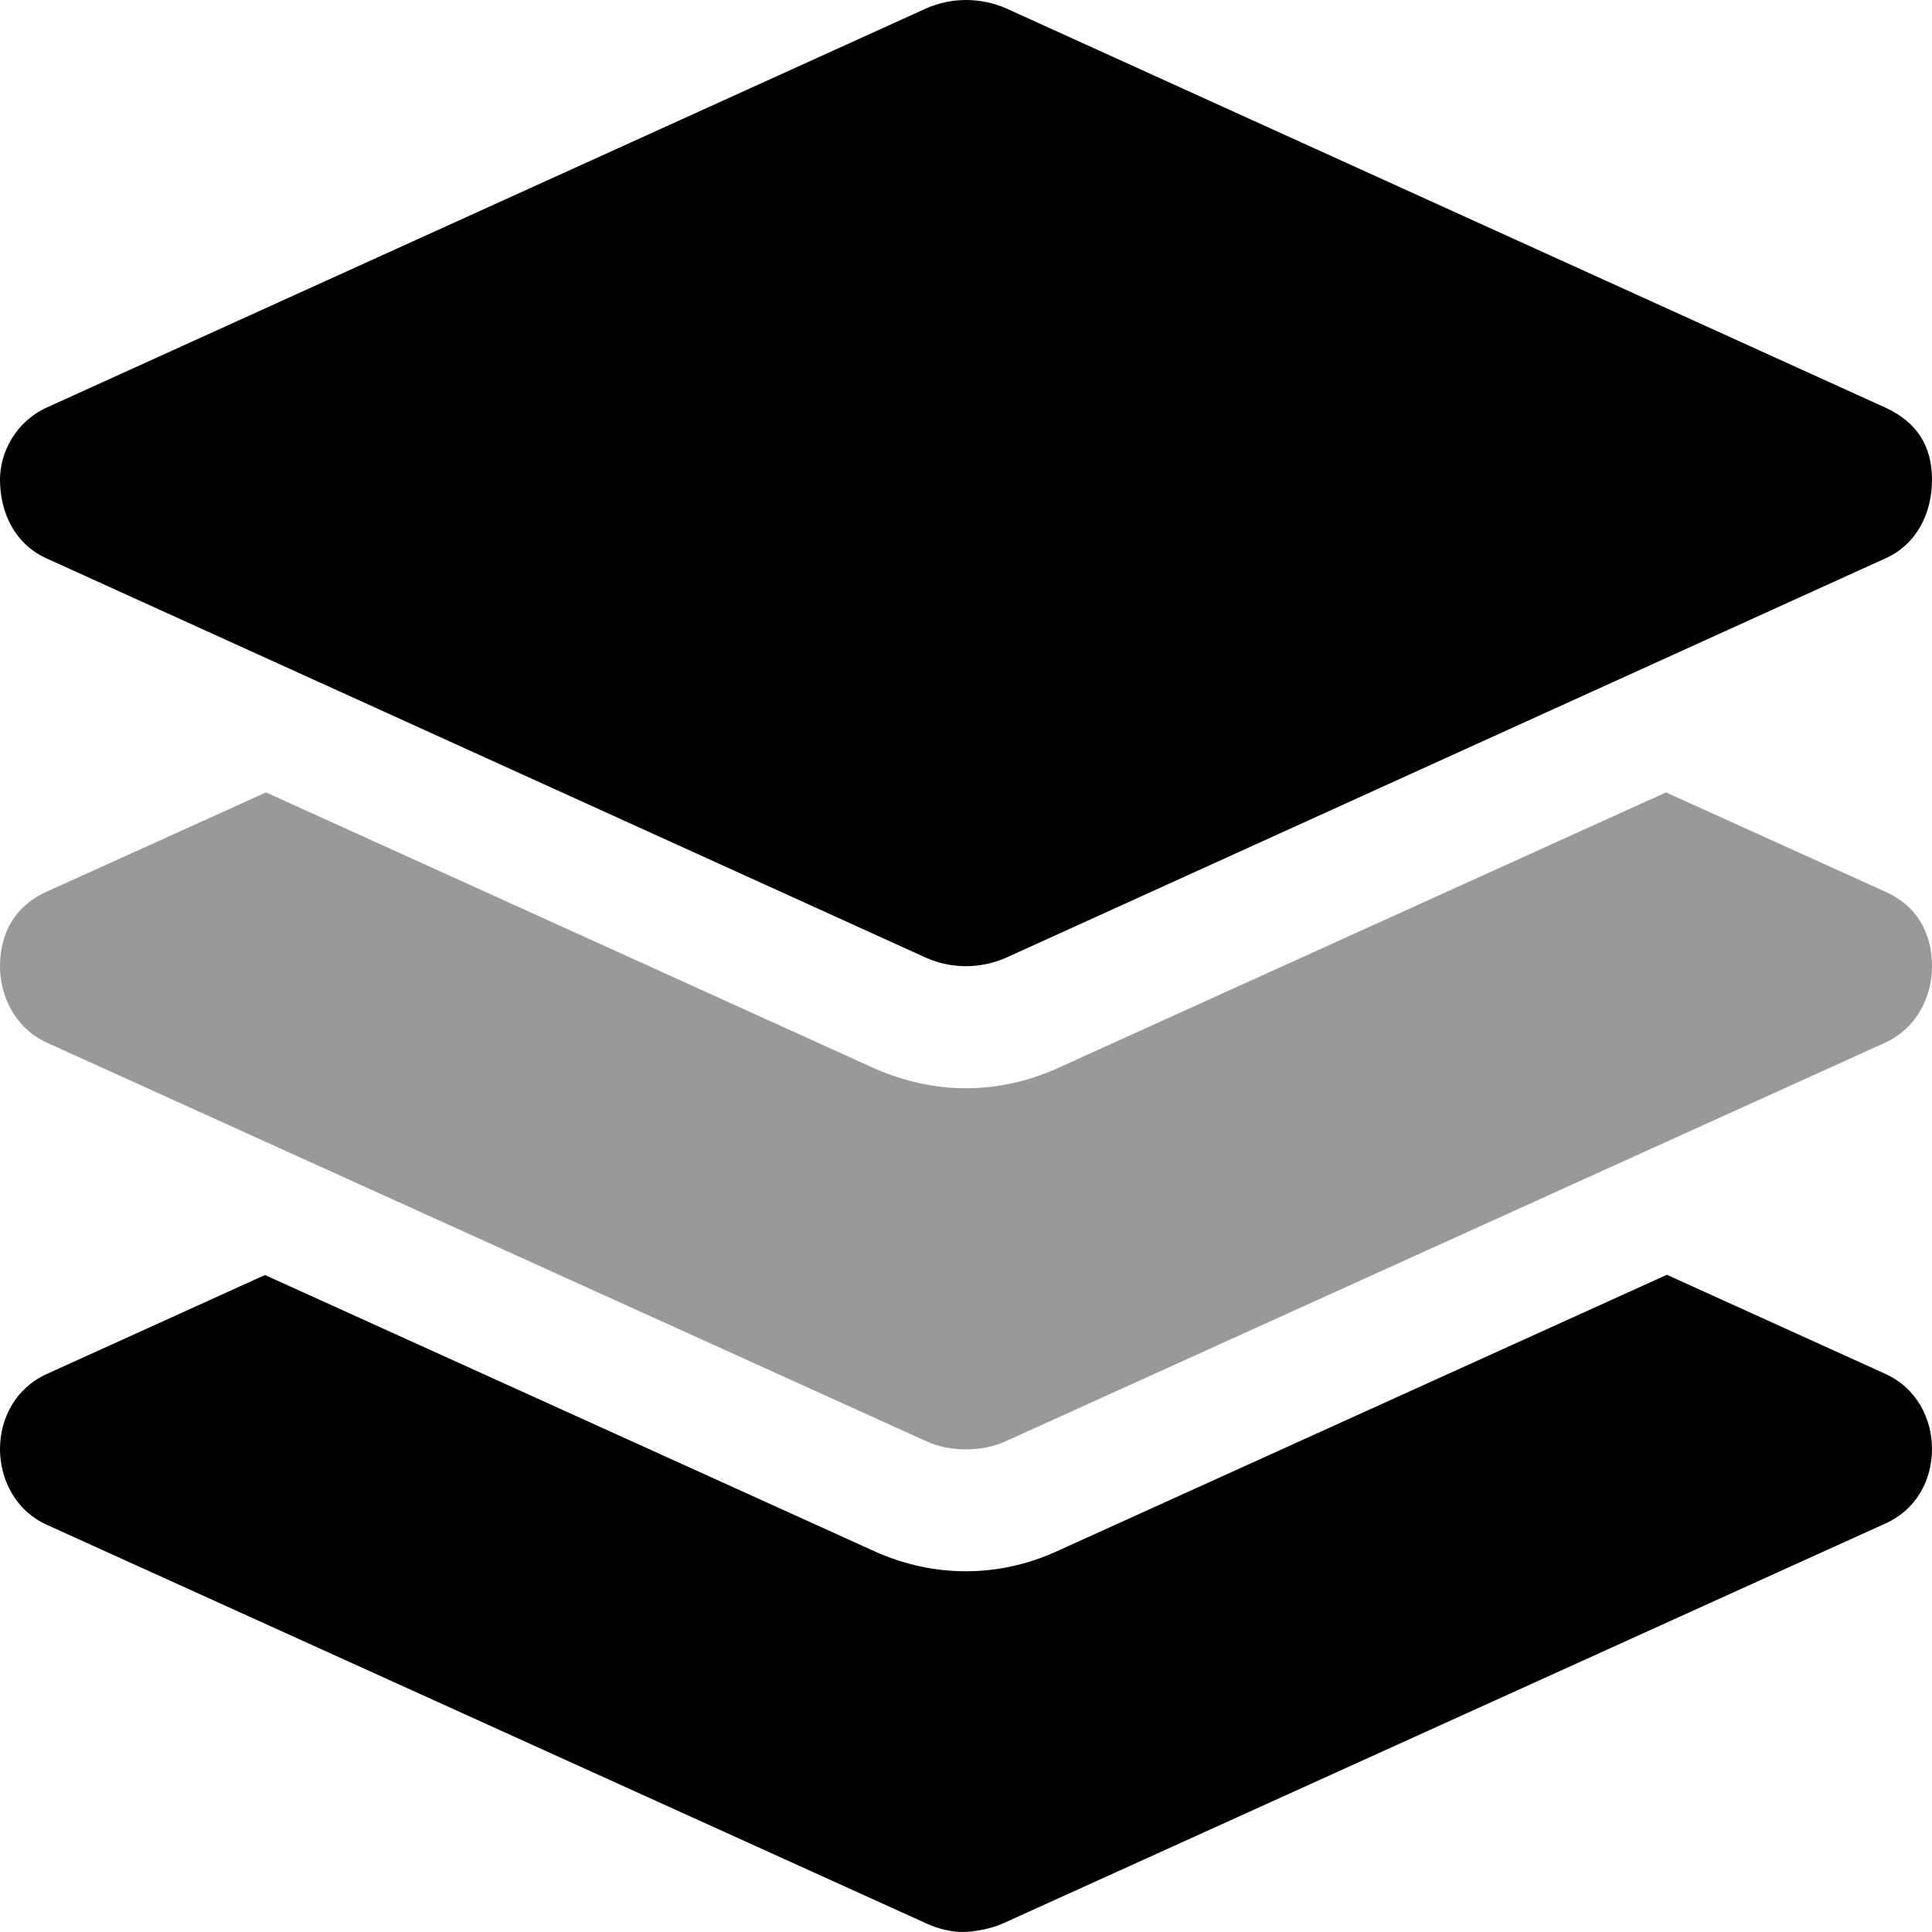
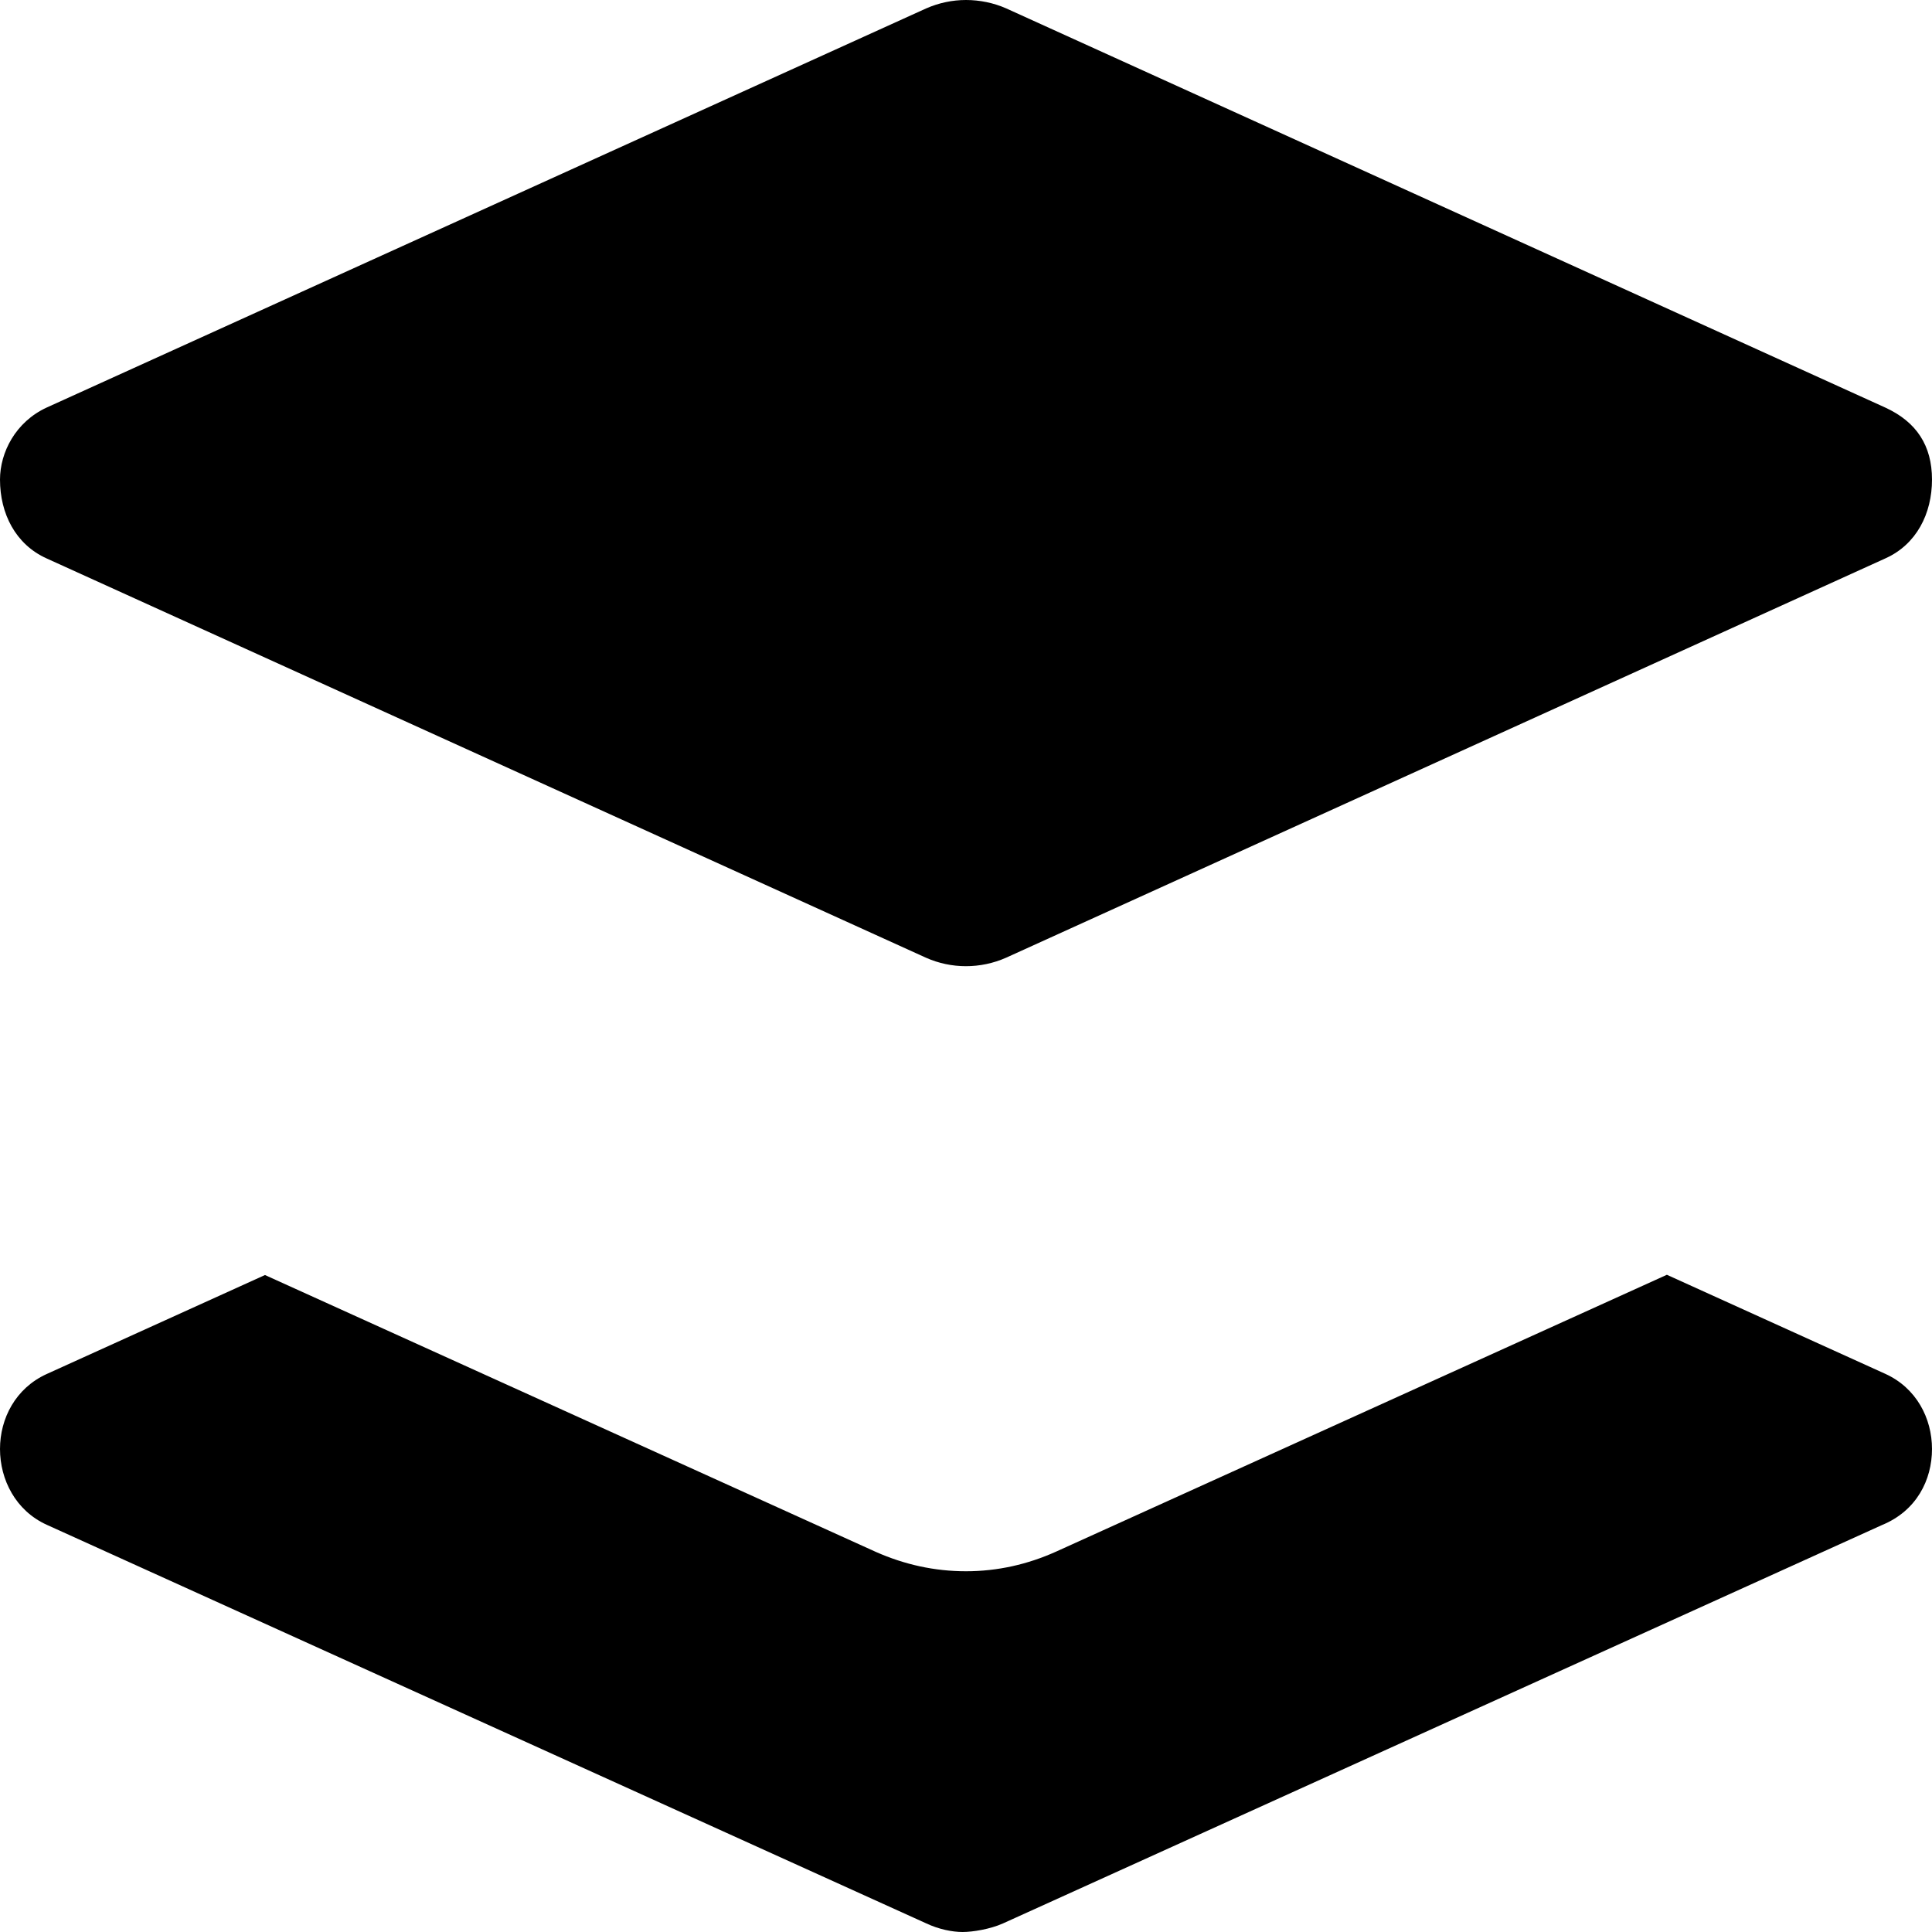
<svg xmlns="http://www.w3.org/2000/svg" viewBox="0 0 512 512">
  <defs>
    <style>.fa-secondary{opacity:.4}</style>
  </defs>
  <path class="fa-primary" d="M512 384c0-8.125-4.125-16.17-12.38-19.92l-57.88-26.25l-161.9 73.38C272.3 414.6 264.3 416.4 256 416.4s-16.25-1.75-23.88-5.125l-161.9-73.38l-57.88 26.25C4.125 367.9 0 375.9 0 384s4.125 16.33 12.38 20.08l233 105.6C248.8 511.3 252.4 512 255.1 512s7.271-.75 10.65-2.25l233-105.6C507.9 400.4 512 392.2 512 384zM0 127.1C0 136.1 4.125 144.3 12.38 148l233 105.8c3.375 1.5 6.979 2.249 10.6 2.249s7.271-.749 10.65-2.249L499.6 148C507.9 144.3 512 136.1 512 127.1S507.9 111.8 499.6 108l-233-105.8C263.3 .75 259.6 0 256 0S248.8 .75 245.4 2.25L12.38 108C4.125 111.8 0 119.9 0 127.1z" />
-   <path class="fa-secondary" d="M512 256.1C512 247.1 507.9 240 499.6 236.3L441.5 210l-161.6 73.25C272.3 286.6 264.3 288.4 256 288.4S239.8 286.6 232.1 283.3L70.5 210L12.38 236.3C4.125 240 0 247.1 0 256.1C0 264.2 4.125 272.5 12.38 276.3l233 105.6c3.375 1.562 6.979 2.197 10.6 2.197s7.271-.635 10.65-2.197l233-105.6C507.9 272.5 512 264.2 512 256.1z" />
</svg>